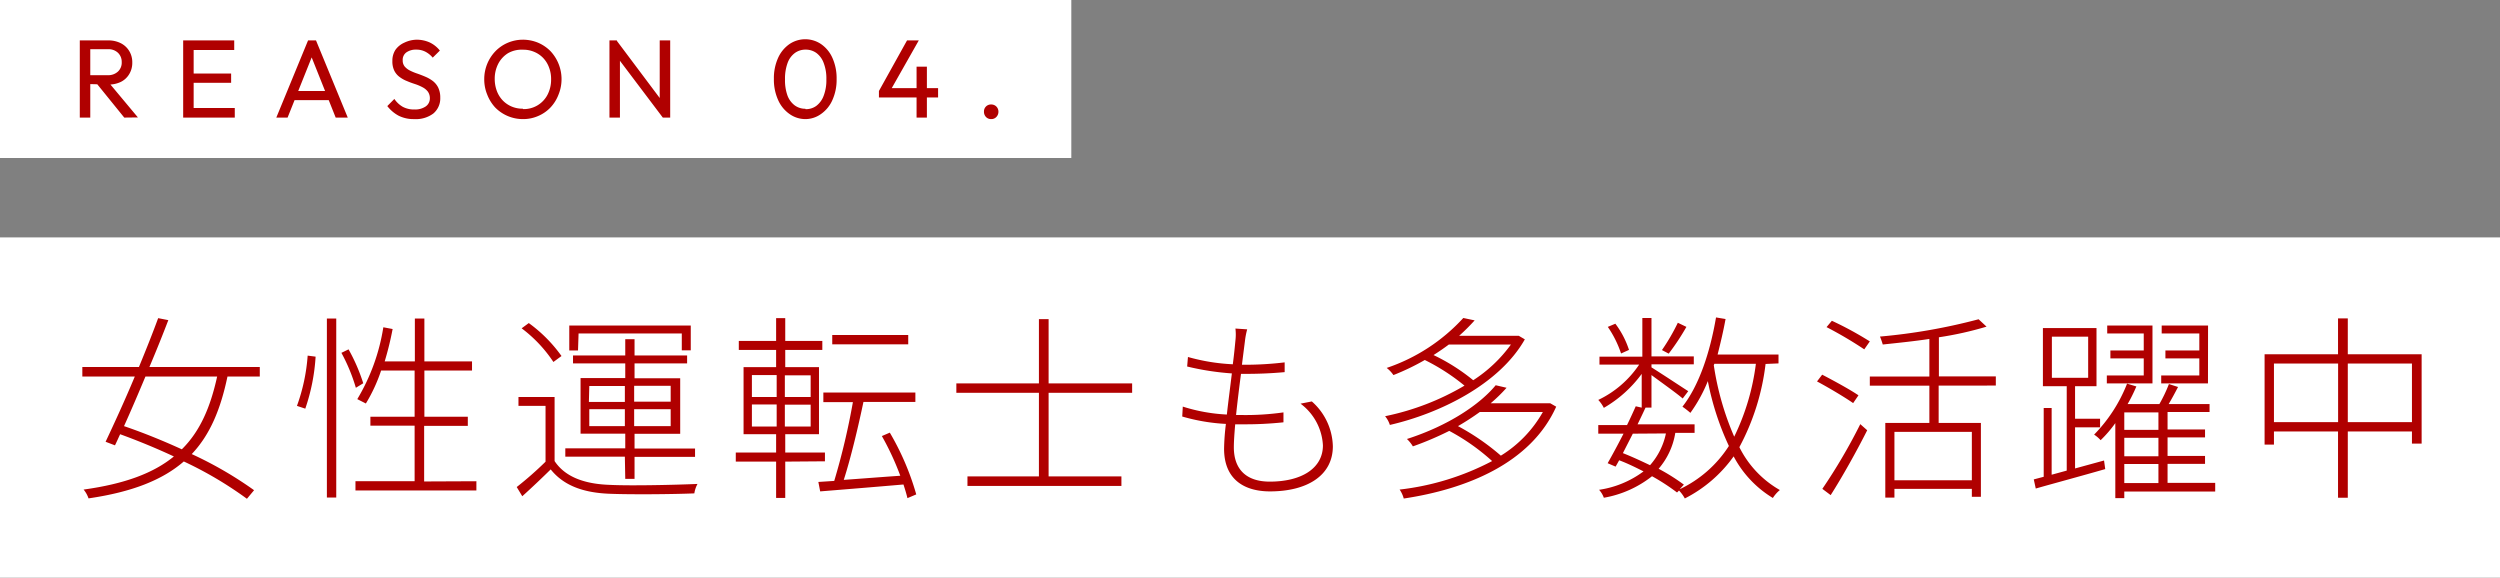
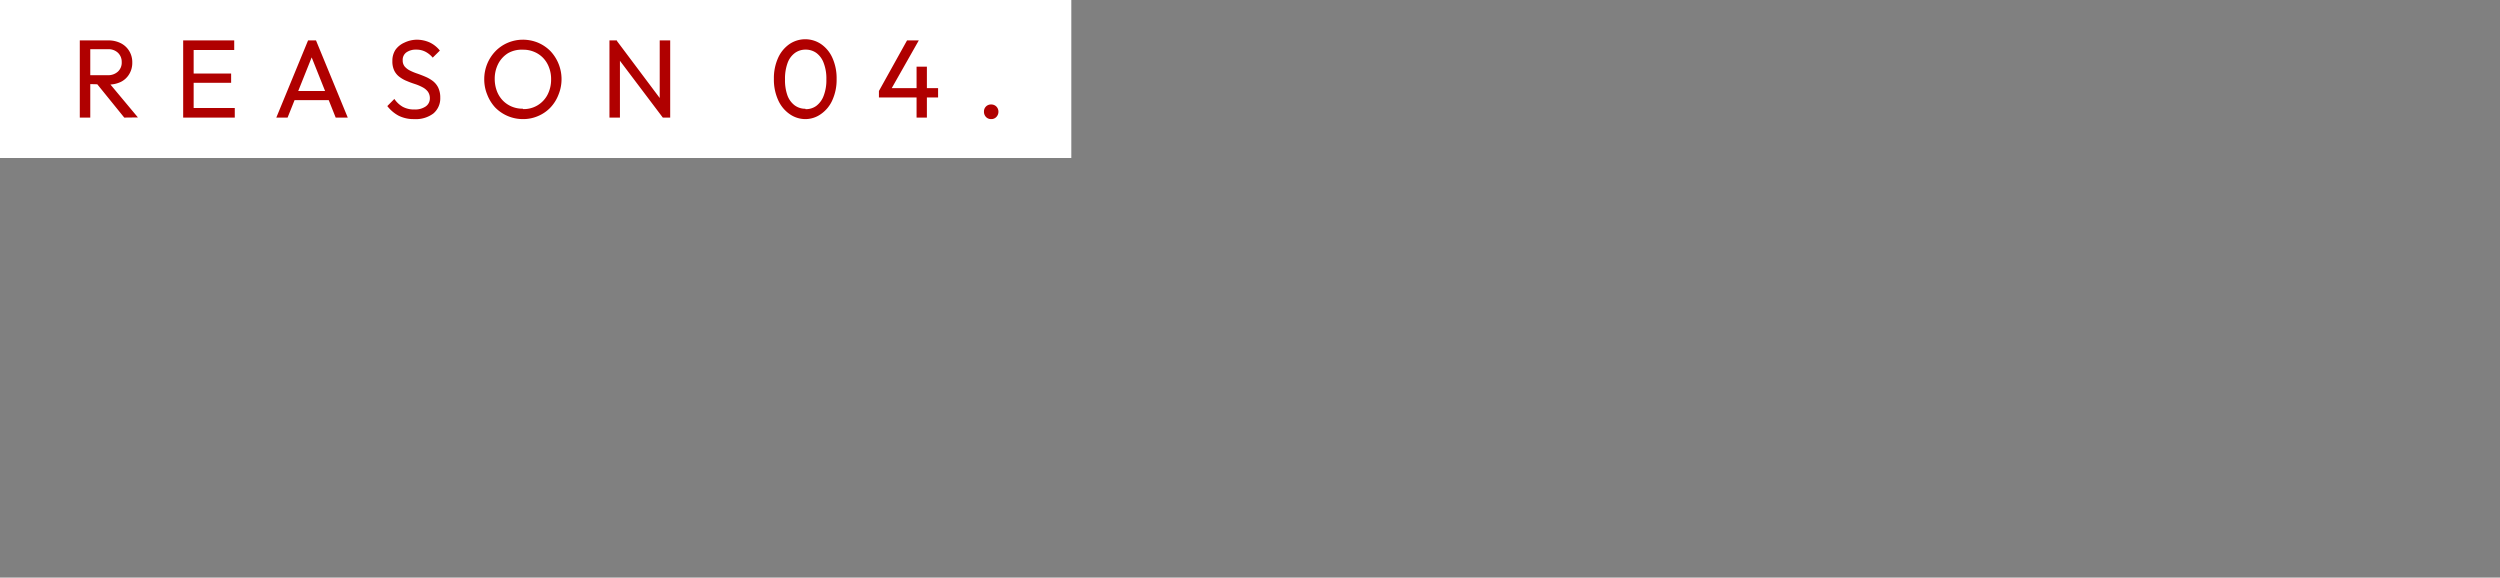
<svg xmlns="http://www.w3.org/2000/svg" viewBox="0 0 314.87 72.75">
  <rect x="0" y="0" width="314.87" height="72.75" fill="#808080" stroke="none" />
  <defs>
    <style>.cls-1{fill:#fff}.cls-2{fill:#b00000}</style>
  </defs>
  <g id="レイヤー_2" data-name="レイヤー 2">
    <g id="レイヤー_1-2" data-name="レイヤー 1">
-       <path class="cls-1" d="M0 29.9h314.87v42.86H0z" />
-       <path class="cls-2" d="M28.65 47.42c-.86 4.1-2.18 7.32-4.5 9.77A48.11 48.11 0 0 1 32 61.74l-.9 1.08a47.51 47.51 0 0 0-7.95-4.7c-2.67 2.32-6.5 3.85-12 4.65a3.5 3.5 0 0 0-.62-1.11c5.2-.72 8.8-2.07 11.37-4.17-2.25-1.05-4.57-2-6.77-2.8-.23.5-.45 1-.65 1.4l-1.18-.45c1-2.12 2.4-5.15 3.68-8.22h-6.61v-1.2h7.13c.9-2.18 1.75-4.32 2.42-6.15l1.28.25c-.68 1.78-1.5 3.82-2.38 5.9h13.9v1.2Zm-10.33 0c-.92 2.2-1.85 4.37-2.7 6.25 2.35.8 4.88 1.82 7.28 2.92 2.3-2.27 3.6-5.3 4.45-9.17ZM37.4 51.12a23.33 23.33 0 0 0 1.35-6.33l1 .13a24.64 24.64 0 0 1-1.3 6.55Zm3.77-11h1.18v22.54h-1.18Zm3.65 8.72a22.38 22.38 0 0 0-1.82-4.4l.9-.44a22.58 22.58 0 0 1 1.85 4.27ZM60 60.61v1.16H44.77v-1.16h7.45v-7h-5.57v-1.12h5.57v-5.82H48a20.31 20.31 0 0 1-1.92 4.15L45 50.27a25.18 25.18 0 0 0 3.28-9.05l1.17.22a39.25 39.25 0 0 1-1 4.08h3.8v-5.4h1.2v5.4h6v1.15h-6v5.82h5.47v1.15h-5.5v7ZM69.85 58.07c1.32 2 3.77 2.9 7 3 2.62.13 8.29 0 11-.12a3.63 3.63 0 0 0-.4 1.19c-2.62.11-7.94.16-10.62.05-3.42-.12-5.87-1.07-7.47-3.07-1.15 1.13-2.35 2.27-3.58 3.38l-.7-1.16a43.19 43.19 0 0 0 3.63-3.19v-7.03H65.3V50h4.55Zm-.15-12.48a17.16 17.16 0 0 0-4-4.24l.9-.66a18.11 18.11 0 0 1 4.12 4.15Zm9 11.93h-7.5v-1.05h7.55v-1.85h-5.63v-7h5.63v-1.85h-6.58v-1h6.58v-2.05h1.17v2.05h6.62v1h-6.62v1.87h5.75v7h-5.75v1.85h7.62v1.05h-7.62v2.77h-1.17Zm-5.9-13.38h-1.1V41H87v3.12h-1.13V42h-13Zm1.37 6.48h4.53v-2h-4.48Zm4.53 3.05v-2.13h-4.48v2.13Zm1.17-5.08v2h4.6v-2Zm4.6 2.95h-4.6v2.13h4.6ZM98.9 58.14v4.57h-1.15v-4.57h-5.08V57h5.08v-2.31h-4.1v-8.45h4.1v-2.17h-4.7v-1.13h4.7v-2.87h1.15v2.87h4.67v1.13H98.9v2.17h4.25v8.45H98.9V57h5v1.1ZM94.7 50h3.12v-2.76H94.7Zm0 3.72h3.12v-2.78H94.7Zm7.4-6.45h-3.25V50h3.25Zm0 3.7h-3.25v2.75h3.25Zm12.19 11.77c-.12-.52-.3-1.1-.5-1.72-3.82.33-7.77.65-10.49.87l-.23-1.19 2-.13a87.57 87.57 0 0 0 2.35-9.92h-3.72v-1.21h11.59v1.18h-6.54c-.65 3.1-1.6 7.1-2.48 9.82 2.13-.15 4.63-.35 7.12-.52a34.49 34.49 0 0 0-2.32-5l1-.43a33.19 33.19 0 0 1 3.33 7.78Zm.1-19.37h-9.57v-1.18h9.57ZM132.07 49.47V60h9.17v1.2h-19.39V60h9V49.47h-10.4v-1.18h10.4v-8.1h1.22v8.1h10.52v1.18ZM156.8 42.94c-.1.78-.23 1.8-.38 3h.18a41.65 41.65 0 0 0 5.2-.3v1.23c-1.67.15-3.2.22-5.17.22h-.33c-.22 1.68-.45 3.53-.62 5.18h.65a33.94 33.94 0 0 0 5.32-.33v1.25a45.79 45.79 0 0 1-5.18.25h-.9c-.1 1.17-.17 2.17-.17 2.9 0 2.65 1.45 4.32 4.52 4.32 4 0 6.7-1.67 6.7-4.57a7 7 0 0 0-2.82-5.25l1.42-.28a7.76 7.76 0 0 1 2.65 5.65c0 3.7-3.27 5.68-7.92 5.68-3.05 0-5.78-1.35-5.78-5.38a28.84 28.84 0 0 1 .23-3.12 24 24 0 0 1-5.5-.93l.07-1.25a21.63 21.63 0 0 0 5.55 1c.18-1.65.43-3.5.63-5.18a33.44 33.44 0 0 1-5.63-.87l.1-1.2a24.8 24.8 0 0 0 5.65.92c.15-1.12.25-2.15.33-3a6.34 6.34 0 0 0 0-1.5l1.48.1a9.83 9.83 0 0 0-.28 1.46ZM192.05 42.74c-3.23 5.7-10.78 9.35-17 10.78a3.29 3.29 0 0 0-.6-1.1 32.39 32.39 0 0 0 10-3.85 26 26 0 0 0-5-3.23 29.55 29.55 0 0 1-3.95 1.9 4 4 0 0 0-.85-.9 23.09 23.09 0 0 0 9.65-6.29l1.43.3a25.54 25.54 0 0 1-1.95 1.94h7.5Zm3.95 8.48c-3.2 7.15-11.35 10.39-19.2 11.57a3.74 3.74 0 0 0-.52-1.13 33 33 0 0 0 11.65-3.59 26.73 26.73 0 0 0-5.4-3.8 39.65 39.65 0 0 1-4.58 1.95 4.38 4.38 0 0 0-.75-.93c5.3-1.7 9.23-4.4 11.18-6.77l1.37.32a20.23 20.23 0 0 1-2 1.95h7.5Zm-13.52-7.83c-.6.45-1.25.9-1.93 1.33a24.52 24.52 0 0 1 5 3.17 17.69 17.69 0 0 0 4.75-4.5Zm3.9 8.5a32.76 32.76 0 0 1-2.75 1.78 29.19 29.19 0 0 1 5.4 3.72 15.22 15.22 0 0 0 5.29-5.5ZM222.37 45.84a29.53 29.53 0 0 1-3.3 10.48 12.73 12.73 0 0 0 5.1 5.4 4.17 4.17 0 0 0-.88 1 13.45 13.45 0 0 1-4.94-5.24 17 17 0 0 1-6.15 5.3 4.63 4.63 0 0 0-.73-1l-.25.25a25.8 25.8 0 0 0-3.15-2.05 13.49 13.49 0 0 1-6.07 2.71 3 3 0 0 0-.6-1 12.37 12.37 0 0 0 5.6-2.32c-1-.5-2-1-3.07-1.4-.15.27-.3.55-.45.8l-1-.43c.57-1 1.3-2.35 2-3.72h-3.18v-1.08h3.62c.4-.82.78-1.65 1.1-2.37l.75.17v-4.25a15.6 15.6 0 0 1-4.77 4.28 4.4 4.4 0 0 0-.7-1 12.86 12.86 0 0 0 5.15-4.45h-5v-1h5.4v-4.87H208v4.84h5.33v1H208v.38c1.05.65 3.93 2.55 4.63 3l-.7.92c-.7-.62-2.65-2-3.93-2.95v4.1h-.75c-.3.65-.65 1.38-1 2.1h7.18v1.08H211a9.13 9.13 0 0 1-2.1 4.52 25.1 25.1 0 0 1 3.18 2l-.53.58a14.93 14.93 0 0 0 6.2-5.45A34.77 34.77 0 0 1 215.1 48a18.77 18.77 0 0 1-2.2 4 11.51 11.51 0 0 0-1-.78c2.1-2.67 3.48-6.85 4.23-11.24l1.2.2c-.28 1.54-.63 3-1 4.47H224v1.12Zm-18.2-1.32a13.21 13.21 0 0 0-1.67-3.35l.95-.4a11.27 11.27 0 0 1 1.72 3.3Zm1.48 10.1-1.25 2.45c1.15.45 2.32 1 3.42 1.52a8.68 8.68 0 0 0 2-4Zm6.75-13.45a29.85 29.85 0 0 1-2.23 3.37l-.85-.45a25.68 25.68 0 0 0 2-3.44Zm3.45 4.83a35.67 35.67 0 0 0 2.57 9 29.27 29.27 0 0 0 2.73-9.18h-5.23ZM233.4 50.77c-1-.7-3-1.9-4.55-2.73l.65-.85c1.5.78 3.55 1.9 4.57 2.6Zm-3.88 10.8a70.19 70.19 0 0 0 4.78-8.15l.87.77c-1.32 2.63-3.17 5.93-4.6 8.17Zm1.2-21.17a42.73 42.73 0 0 1 4.78 2.6l-.7 1a49.56 49.56 0 0 0-4.75-2.8Zm13.45 8.17v4.7h5.32v9.3h-1.14v-1h-9.75v1.1h-1.15v-9.4H243v-4.7h-7.5v-1.15h7.5v-4.73c-2 .3-4 .5-5.87.7a9.75 9.75 0 0 0-.35-1 73.37 73.37 0 0 0 12.42-2.18l1 .93a42.9 42.9 0 0 1-6 1.34v4.93h7.17v1.15Zm4.18 5.82h-9.75v6.1h9.75ZM265 58l.15 1.08c-3.12.9-6.37 1.77-8.75 2.45l-.25-1.15 1.25-.33v-8.66h1v8.4l1.9-.52V48.64h-3v-7.32h6.75v7.32h-2.7v4.1h3.15v1.08h-3.15V59Zm-6.57-10.42H263V42.4h-4.57ZM279 61.91h-11.45v.83h-1.13v-9.45a15.09 15.09 0 0 1-1.85 2.15 4.17 4.17 0 0 0-.82-.7 19.18 19.18 0 0 0 4.15-6.42l1.17.35a19.84 19.84 0 0 1-1.1 2.22h4a17.64 17.64 0 0 0 1.2-2.52l1.15.37c-.38.73-.78 1.48-1.18 2.15h5.15v1H273v2.2h4.72v1H273v2.33h4.72v1H273v2.4h6Zm-7.9-13.62h-5.75v-1H270v-2.15h-4.2v-1h4.2V42h-4.6v-1h5.7Zm.75 3.65h-4.3v2.2h4.3Zm0 3.2h-4.3v2.33h4.3Zm-4.3 5.7h4.3v-2.4h-4.3Zm10.54-12.55h-5.89v-1h4.8v-2.15h-4.27v-1H277V42h-4.74v-1h5.84ZM305 44.62v11.25h-1.22v-1.53h-8.08v8.35h-1.23v-8.35h-8.07V56h-1.18V44.62h9.25V40.1h1.23v4.52Zm-10.52 8.55v-7.38h-8.08v7.38Zm9.3 0v-7.38h-8.08v7.38Z" />
+       <path class="cls-1" d="M0 29.9h314.87H0z" />
      <path class="cls-1" d="M0 0h134.93v19.9H0z" />
      <path class="cls-2" d="M10.05 14.81V5.09h1.32v9.72Zm.88-4.23V9.47h2.64a1.79 1.79 0 0 0 1.3-.47 1.53 1.53 0 0 0 .46-1.18 1.58 1.58 0 0 0-.46-1.16 1.71 1.71 0 0 0-1.29-.46h-2.65V5.09h2.69a3.41 3.41 0 0 1 1.61.36 2.62 2.62 0 0 1 1.06 1 2.69 2.69 0 0 1 .37 1.42 2.71 2.71 0 0 1-.37 1.44 2.54 2.54 0 0 1-1.06 1 3.54 3.54 0 0 1-1.61.34Zm4.72 4.23-3.53-4.36 1.25-.45 4 4.79ZM23.07 14.81V5.09h1.32v9.72ZM24 6.3V5.09h5.5V6.3Zm0 4.13V9.26h5.11v1.17Zm0 4.38V13.6h5.57v1.21ZM34.8 14.81l4-9.72h1l4 9.72h-1.52L39 6.59h.51l-3.29 8.22Zm1.91-2.2v-1.15h5.11v1.15ZM52.16 15a4.18 4.18 0 0 1-1.94-.42 4.47 4.47 0 0 1-1.44-1.22l.89-.9a3.19 3.19 0 0 0 1.07 1 3 3 0 0 0 1.48.33 2.34 2.34 0 0 0 1.39-.38 1.22 1.22 0 0 0 .53-1 1.42 1.42 0 0 0-.26-.88 2 2 0 0 0-.68-.55 5.91 5.91 0 0 0-.92-.39c-.34-.11-.68-.23-1-.37a3.81 3.81 0 0 1-.93-.51 2.17 2.17 0 0 1-.68-.79 2.63 2.63 0 0 1-.25-1.24 2.48 2.48 0 0 1 .39-1.41 2.7 2.7 0 0 1 1.1-.89A3.72 3.72 0 0 1 52.46 5a4 4 0 0 1 1.71.37 3.63 3.63 0 0 1 1.23 1l-.9.89a3 3 0 0 0-.93-.75 2.46 2.46 0 0 0-1.14-.26 2.06 2.06 0 0 0-1.25.35 1.15 1.15 0 0 0-.46 1 1.19 1.19 0 0 0 .26.79 2.13 2.13 0 0 0 .68.51 6.67 6.67 0 0 0 .93.38q.51.18 1 .39a4.4 4.4 0 0 1 .92.53 2.41 2.41 0 0 1 .68.83 2.86 2.86 0 0 1 .26 1.28 2.47 2.47 0 0 1-.89 2 3.68 3.68 0 0 1-2.4.69ZM65.87 15a4.88 4.88 0 0 1-3.5-1.46 5.09 5.09 0 0 1-1-1.61 5 5 0 0 1-.38-1.94 5.06 5.06 0 0 1 1.42-3.55 4.79 4.79 0 0 1 1.56-1.06A4.87 4.87 0 0 1 65.84 5a5 5 0 0 1 1.93.38 4.9 4.9 0 0 1 1.56 1.06 5.16 5.16 0 0 1 1 5.51 4.9 4.9 0 0 1-1 1.59 4.63 4.63 0 0 1-1.55 1.07 4.69 4.69 0 0 1-1.91.39Zm0-1.26a3.36 3.36 0 0 0 3.09-1.81 4.11 4.11 0 0 0 .45-1.94 4 4 0 0 0-.26-1.49 3.44 3.44 0 0 0-.73-1.19 3.35 3.35 0 0 0-1.12-.77 3.51 3.51 0 0 0-1.43-.28 3.47 3.47 0 0 0-1.87.43A3.4 3.4 0 0 0 62.77 8a4.09 4.09 0 0 0-.46 1.94 4.3 4.3 0 0 0 .26 1.5 3.5 3.5 0 0 0 .73 1.19 3.42 3.42 0 0 0 1.12.78 3.49 3.49 0 0 0 1.42.28ZM76.76 14.81V5.09h.93l.39 1.54v8.18Zm6.72 0-6-7.95.17-1.77 6 8Zm0 0-.39-1.44V5.09h1.32v9.72ZM101.47 15a3.45 3.45 0 0 1-2-.62A4.23 4.23 0 0 1 98 12.59a6.23 6.23 0 0 1-.53-2.65A6.2 6.2 0 0 1 98 7.29a4.23 4.23 0 0 1 1.42-1.73 3.55 3.55 0 0 1 4 0 4.15 4.15 0 0 1 1.42 1.73 6.22 6.22 0 0 1 .53 2.66 6.2 6.2 0 0 1-.53 2.65 4.18 4.18 0 0 1-1.41 1.74 3.38 3.38 0 0 1-1.96.66Zm0-1.25a2.21 2.21 0 0 0 1.35-.42 2.82 2.82 0 0 0 .92-1.27 5.47 5.47 0 0 0 .34-2.07 5.41 5.41 0 0 0-.34-2.06 2.73 2.73 0 0 0-.92-1.26 2.29 2.29 0 0 0-1.36-.42 2.25 2.25 0 0 0-1.34.42 2.68 2.68 0 0 0-.92 1.25 5.69 5.69 0 0 0-.33 2.07 5.69 5.69 0 0 0 .3 2.01 2.74 2.74 0 0 0 .92 1.27 2.26 2.26 0 0 0 1.35.43ZM110.7 11.46l3.54-6.37h1.48l-3.61 6.37Zm0 .82v-.82l.56-.36h6.89v1.18Zm4.74 2.53V8.4h1.3v6.41ZM124.84 15a.87.87 0 0 1-.66-.27.93.93 0 0 1-.25-.65.87.87 0 0 1 .91-.92.89.89 0 0 1 .65.26.91.91 0 0 1 .26.66.94.94 0 0 1-.26.65.86.86 0 0 1-.65.27Z" />
    </g>
  </g>
</svg>